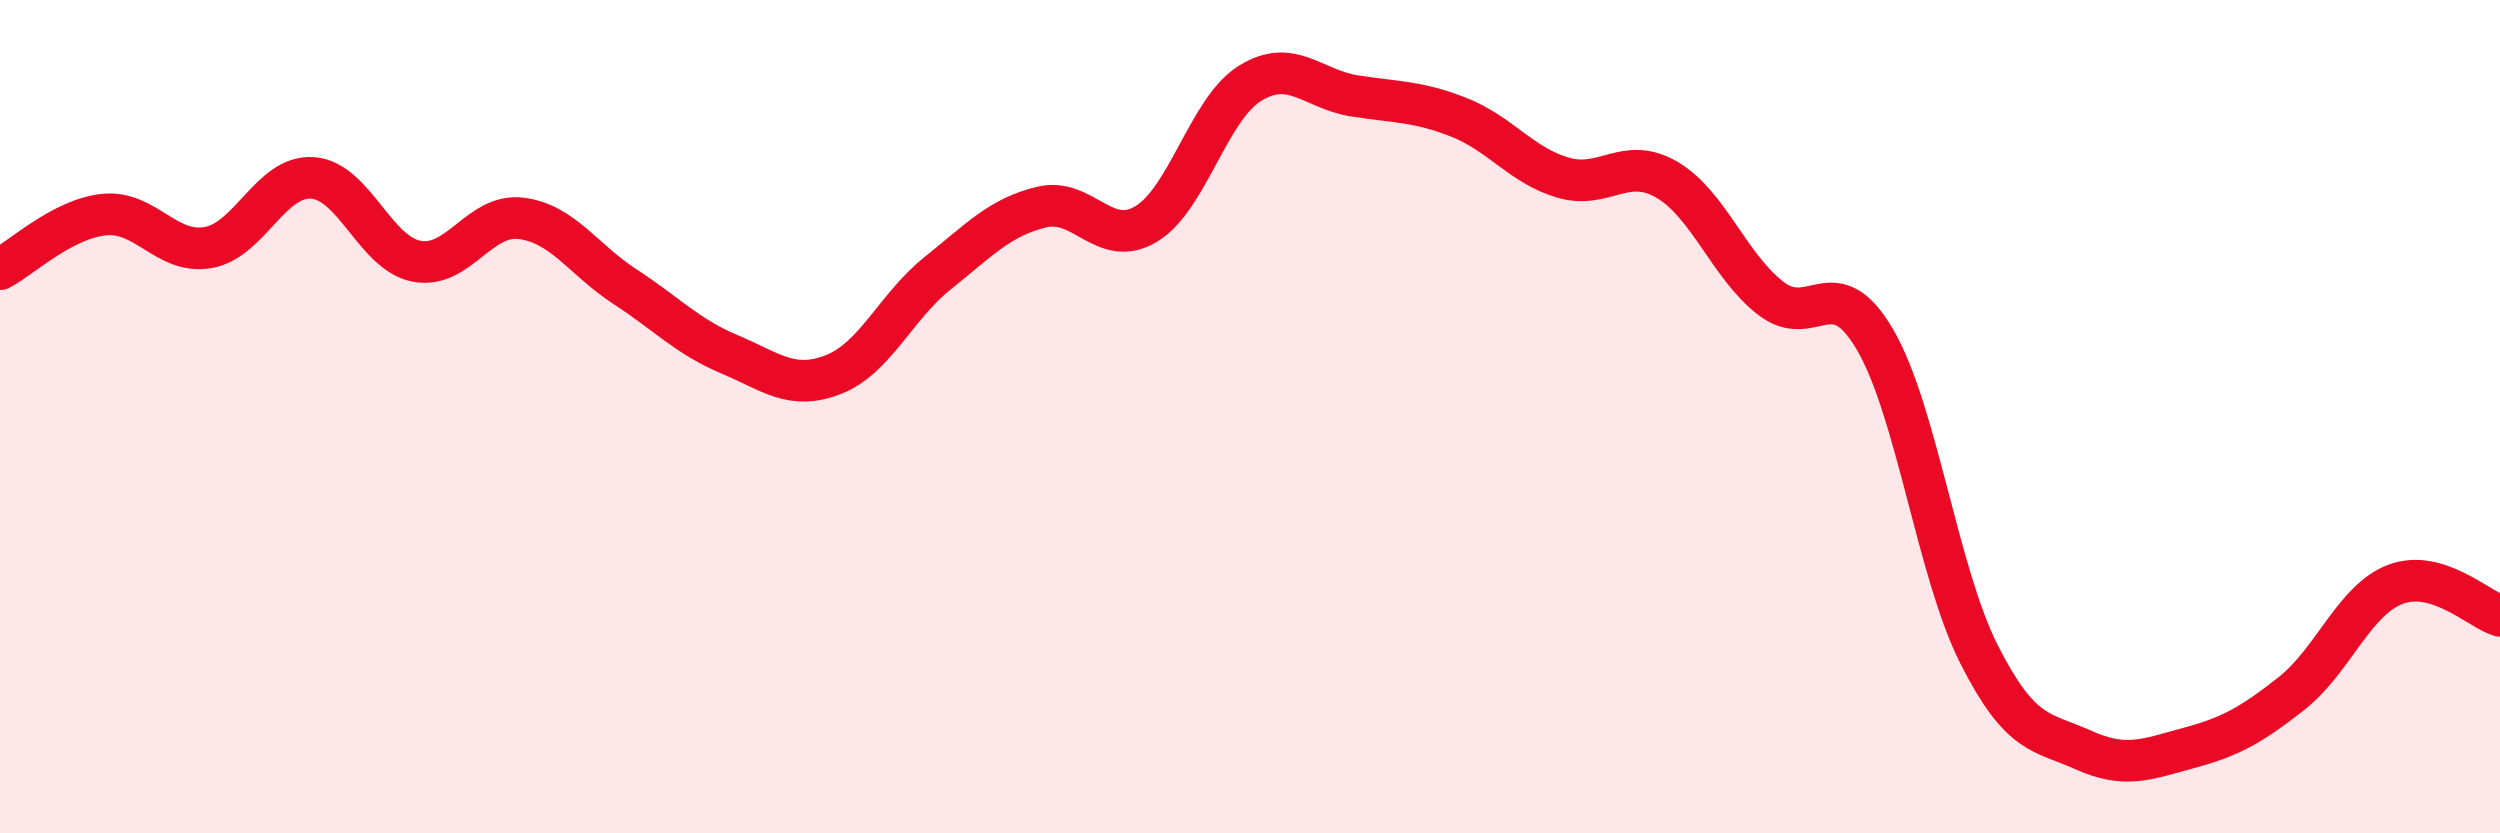
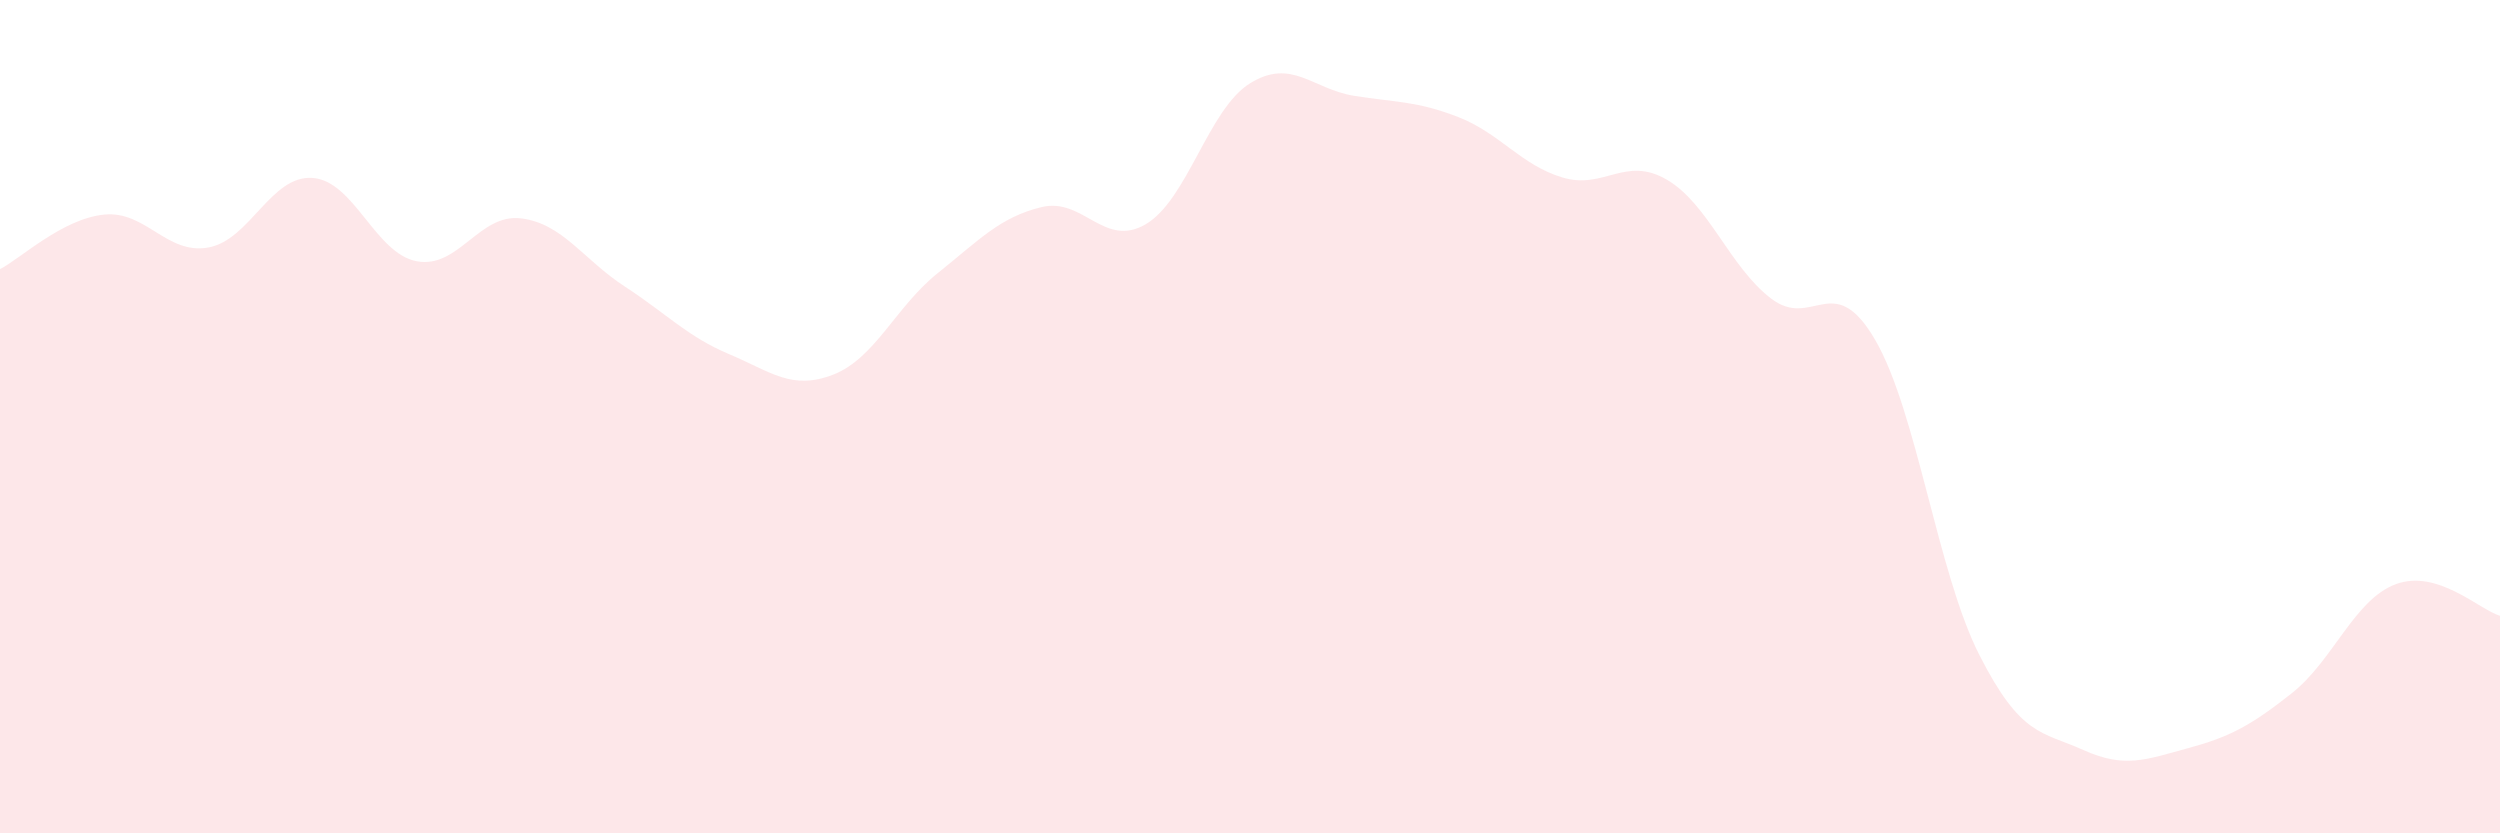
<svg xmlns="http://www.w3.org/2000/svg" width="60" height="20" viewBox="0 0 60 20">
  <path d="M 0,6.46 C 0.5,6.2 1.5,5.25 2.5,5.15 C 3.5,5.05 4,6.12 5,5.94 C 6,5.76 6.5,4.2 7.5,4.27 C 8.5,4.34 9,6.08 10,6.27 C 11,6.46 11.5,5.12 12.5,5.24 C 13.5,5.36 14,6.23 15,6.88 C 16,7.53 16.5,8.08 17.5,8.5 C 18.5,8.92 19,9.38 20,8.99 C 21,8.6 21.5,7.36 22.5,6.56 C 23.5,5.76 24,5.21 25,4.97 C 26,4.73 26.5,5.97 27.5,5.38 C 28.5,4.79 29,2.62 30,2 C 31,1.38 31.5,2.14 32.5,2.3 C 33.5,2.46 34,2.42 35,2.81 C 36,3.2 36.5,3.96 37.5,4.26 C 38.5,4.56 39,3.73 40,4.31 C 41,4.89 41.5,6.39 42.5,7.16 C 43.5,7.93 44,6.44 45,8.15 C 46,9.86 46.5,13.74 47.5,15.71 C 48.5,17.68 49,17.55 50,18 C 51,18.45 51.5,18.23 52.5,17.96 C 53.5,17.69 54,17.43 55,16.64 C 56,15.85 56.5,14.39 57.5,14.02 C 58.5,13.65 59.5,14.63 60,14.78L60 20L0 20Z" fill="#EB0A25" opacity="0.1" stroke-linecap="round" stroke-linejoin="round" />
-   <path d="M 0,6.46 C 0.5,6.2 1.5,5.25 2.5,5.15 C 3.5,5.05 4,6.12 5,5.94 C 6,5.76 6.5,4.2 7.5,4.27 C 8.5,4.34 9,6.08 10,6.27 C 11,6.46 11.5,5.12 12.5,5.24 C 13.5,5.36 14,6.23 15,6.88 C 16,7.53 16.5,8.08 17.5,8.5 C 18.5,8.92 19,9.38 20,8.99 C 21,8.6 21.5,7.36 22.5,6.56 C 23.5,5.76 24,5.21 25,4.97 C 26,4.73 26.5,5.97 27.5,5.38 C 28.5,4.79 29,2.62 30,2 C 31,1.38 31.5,2.14 32.5,2.3 C 33.5,2.46 34,2.42 35,2.81 C 36,3.2 36.5,3.96 37.5,4.26 C 38.5,4.56 39,3.73 40,4.31 C 41,4.89 41.5,6.39 42.5,7.16 C 43.5,7.93 44,6.44 45,8.15 C 46,9.86 46.5,13.74 47.5,15.71 C 48.5,17.68 49,17.55 50,18 C 51,18.45 51.5,18.23 52.5,17.96 C 53.5,17.69 54,17.43 55,16.64 C 56,15.85 56.5,14.39 57.5,14.02 C 58.5,13.65 59.5,14.63 60,14.78" stroke="#EB0A25" stroke-width="1" fill="none" stroke-linecap="round" stroke-linejoin="round" />
</svg>